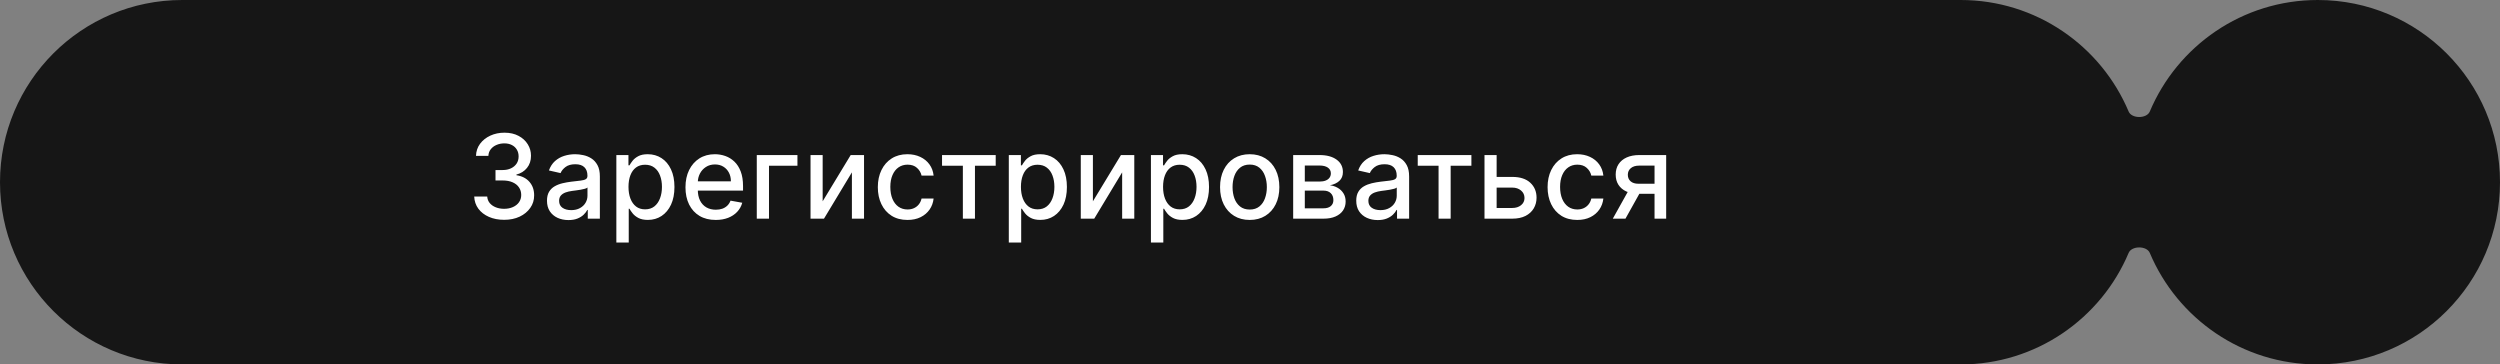
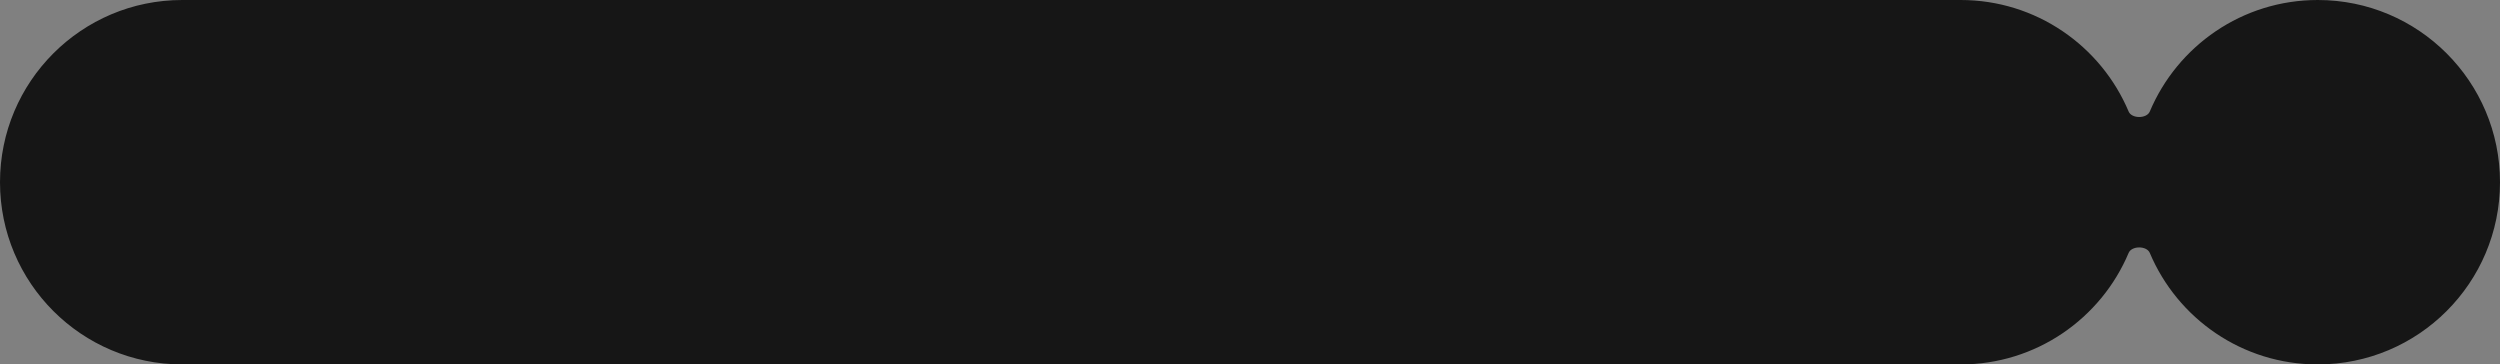
<svg xmlns="http://www.w3.org/2000/svg" width="343" height="50" viewBox="0 0 343 50" fill="none">
  <rect x="0" y="0" width="343" height="50" fill="#808080" stroke="none" />
  <path data-figma-bg-blur-radius="32" d="M269 0C279.367 0 288.26 6.311 292.048 15.3C292.471 16.304 294.529 16.304 294.952 15.3C298.74 6.311 307.633 0 318 0C331.807 0 343 11.193 343 25C343 38.807 331.807 50 318 50C307.633 50 298.74 43.69 294.952 34.7C294.529 33.696 292.471 33.696 292.048 34.7C288.26 43.69 279.367 50 269 50H25C11.193 50 0 38.807 0 25C0 11.193 11.193 0 25 0H269Z" fill="#161616" />
-   <path d="M69.171 30.159C68.39 30.159 67.693 30.025 67.079 29.756C66.47 29.487 65.987 29.114 65.631 28.636C65.278 28.155 65.089 27.599 65.062 26.966H66.847C66.869 27.311 66.985 27.61 67.193 27.864C67.405 28.114 67.682 28.307 68.023 28.443C68.364 28.579 68.742 28.648 69.159 28.648C69.617 28.648 70.023 28.568 70.375 28.409C70.731 28.25 71.01 28.028 71.21 27.744C71.411 27.456 71.511 27.125 71.511 26.75C71.511 26.36 71.411 26.017 71.21 25.722C71.013 25.422 70.724 25.188 70.341 25.017C69.962 24.847 69.504 24.761 68.966 24.761H67.983V23.329H68.966C69.398 23.329 69.776 23.252 70.102 23.097C70.432 22.941 70.689 22.725 70.875 22.449C71.061 22.169 71.153 21.841 71.153 21.466C71.153 21.106 71.072 20.794 70.909 20.528C70.75 20.259 70.523 20.049 70.227 19.898C69.936 19.746 69.591 19.671 69.193 19.671C68.814 19.671 68.46 19.741 68.131 19.881C67.805 20.017 67.54 20.214 67.335 20.472C67.131 20.725 67.021 21.03 67.006 21.386H65.307C65.326 20.758 65.511 20.204 65.864 19.727C66.22 19.25 66.689 18.877 67.273 18.608C67.856 18.339 68.504 18.204 69.216 18.204C69.962 18.204 70.606 18.35 71.148 18.642C71.693 18.93 72.114 19.314 72.409 19.796C72.708 20.276 72.856 20.803 72.852 21.375C72.856 22.026 72.674 22.579 72.307 23.034C71.943 23.489 71.458 23.794 70.852 23.949V24.04C71.625 24.157 72.224 24.464 72.648 24.96C73.076 25.456 73.288 26.072 73.284 26.807C73.288 27.447 73.11 28.021 72.75 28.528C72.394 29.036 71.907 29.436 71.29 29.727C70.672 30.015 69.966 30.159 69.171 30.159ZM77.994 30.193C77.441 30.193 76.941 30.091 76.494 29.886C76.047 29.678 75.693 29.377 75.432 28.983C75.174 28.589 75.046 28.106 75.046 27.534C75.046 27.042 75.14 26.636 75.329 26.318C75.519 26 75.775 25.748 76.097 25.562C76.419 25.377 76.778 25.237 77.176 25.142C77.574 25.047 77.979 24.975 78.392 24.926C78.915 24.866 79.339 24.816 79.665 24.778C79.99 24.737 80.227 24.671 80.375 24.579C80.523 24.489 80.597 24.341 80.597 24.136V24.097C80.597 23.6 80.456 23.216 80.176 22.943C79.9 22.671 79.487 22.534 78.938 22.534C78.365 22.534 77.915 22.661 77.585 22.915C77.26 23.165 77.034 23.443 76.909 23.75L75.312 23.386C75.502 22.856 75.778 22.428 76.142 22.102C76.51 21.773 76.932 21.534 77.409 21.386C77.886 21.235 78.388 21.159 78.915 21.159C79.263 21.159 79.633 21.201 80.023 21.284C80.417 21.364 80.784 21.511 81.125 21.727C81.47 21.943 81.752 22.252 81.972 22.653C82.191 23.051 82.301 23.568 82.301 24.204V30H80.642V28.807H80.574C80.464 29.026 80.299 29.242 80.079 29.454C79.86 29.667 79.578 29.843 79.233 29.983C78.888 30.123 78.475 30.193 77.994 30.193ZM78.364 28.829C78.833 28.829 79.235 28.737 79.568 28.551C79.905 28.366 80.161 28.123 80.335 27.824C80.513 27.521 80.602 27.197 80.602 26.852V25.727C80.542 25.788 80.424 25.845 80.25 25.898C80.079 25.947 79.885 25.991 79.665 26.028C79.445 26.062 79.231 26.095 79.023 26.125C78.814 26.151 78.64 26.174 78.5 26.193C78.171 26.235 77.869 26.305 77.597 26.403C77.328 26.502 77.112 26.644 76.949 26.829C76.79 27.011 76.71 27.254 76.71 27.557C76.71 27.977 76.865 28.296 77.176 28.511C77.487 28.724 77.883 28.829 78.364 28.829ZM84.564 33.273V21.273H86.223V22.688H86.365C86.463 22.506 86.606 22.296 86.791 22.057C86.977 21.818 87.234 21.61 87.564 21.432C87.894 21.25 88.329 21.159 88.871 21.159C89.575 21.159 90.204 21.337 90.757 21.693C91.31 22.049 91.744 22.562 92.058 23.233C92.376 23.903 92.535 24.71 92.535 25.653C92.535 26.597 92.378 27.405 92.064 28.079C91.749 28.75 91.318 29.267 90.769 29.631C90.219 29.991 89.592 30.171 88.888 30.171C88.358 30.171 87.924 30.081 87.587 29.903C87.253 29.725 86.992 29.517 86.803 29.278C86.613 29.04 86.467 28.828 86.365 28.642H86.263V33.273H84.564ZM86.229 25.636C86.229 26.25 86.318 26.788 86.496 27.25C86.674 27.712 86.931 28.074 87.269 28.335C87.606 28.593 88.019 28.722 88.507 28.722C89.015 28.722 89.439 28.587 89.78 28.318C90.121 28.046 90.378 27.676 90.553 27.21C90.731 26.744 90.82 26.22 90.82 25.636C90.82 25.061 90.733 24.544 90.558 24.085C90.388 23.627 90.13 23.265 89.785 23C89.445 22.735 89.019 22.602 88.507 22.602C88.015 22.602 87.598 22.729 87.257 22.983C86.92 23.237 86.664 23.591 86.49 24.046C86.316 24.5 86.229 25.03 86.229 25.636ZM98.2 30.176C97.34 30.176 96.6 29.992 95.979 29.625C95.361 29.254 94.884 28.733 94.547 28.062C94.213 27.388 94.047 26.599 94.047 25.693C94.047 24.799 94.213 24.011 94.547 23.329C94.884 22.648 95.354 22.116 95.956 21.733C96.562 21.35 97.27 21.159 98.081 21.159C98.573 21.159 99.051 21.241 99.513 21.403C99.975 21.566 100.39 21.822 100.757 22.171C101.125 22.519 101.414 22.972 101.626 23.528C101.839 24.081 101.945 24.754 101.945 25.546V26.148H95.007V24.875H100.28C100.28 24.428 100.189 24.032 100.007 23.688C99.825 23.339 99.57 23.064 99.24 22.864C98.914 22.663 98.532 22.562 98.092 22.562C97.615 22.562 97.198 22.68 96.842 22.915C96.49 23.146 96.217 23.449 96.024 23.824C95.835 24.195 95.74 24.599 95.74 25.034V26.028C95.74 26.612 95.842 27.108 96.047 27.517C96.255 27.926 96.545 28.239 96.916 28.454C97.287 28.667 97.721 28.773 98.217 28.773C98.539 28.773 98.833 28.727 99.098 28.636C99.363 28.542 99.592 28.401 99.785 28.216C99.979 28.03 100.126 27.801 100.229 27.528L101.837 27.818C101.708 28.292 101.477 28.706 101.143 29.062C100.814 29.415 100.399 29.689 99.899 29.886C99.403 30.079 98.837 30.176 98.2 30.176ZM109.409 21.273V22.739H105.506V30H103.83V21.273H109.409ZM112.869 27.619L116.716 21.273H118.545V30H116.881V23.648L113.051 30H111.205V21.273H112.869V27.619ZM124.506 30.176C123.661 30.176 122.934 29.985 122.324 29.602C121.718 29.216 121.252 28.684 120.926 28.006C120.6 27.328 120.438 26.551 120.438 25.676C120.438 24.79 120.604 24.008 120.938 23.329C121.271 22.648 121.741 22.116 122.347 21.733C122.953 21.35 123.667 21.159 124.489 21.159C125.152 21.159 125.742 21.282 126.261 21.528C126.78 21.771 127.199 22.112 127.517 22.551C127.839 22.991 128.03 23.504 128.091 24.091H126.438C126.347 23.682 126.138 23.329 125.812 23.034C125.491 22.739 125.059 22.591 124.517 22.591C124.044 22.591 123.629 22.716 123.273 22.966C122.92 23.212 122.646 23.564 122.449 24.023C122.252 24.477 122.153 25.015 122.153 25.636C122.153 26.273 122.25 26.822 122.443 27.284C122.636 27.746 122.909 28.104 123.261 28.358C123.617 28.612 124.036 28.739 124.517 28.739C124.839 28.739 125.131 28.68 125.392 28.562C125.657 28.441 125.879 28.269 126.057 28.046C126.239 27.822 126.366 27.553 126.438 27.239H128.091C128.03 27.803 127.847 28.307 127.54 28.75C127.233 29.193 126.822 29.542 126.307 29.796C125.795 30.049 125.195 30.176 124.506 30.176ZM129.247 22.739V21.273H136.611V22.739H133.764V30H132.105V22.739H129.247ZM138.408 33.273V21.273H140.067V22.688H140.209C140.307 22.506 140.449 22.296 140.635 22.057C140.821 21.818 141.078 21.61 141.408 21.432C141.737 21.25 142.173 21.159 142.714 21.159C143.419 21.159 144.048 21.337 144.601 21.693C145.154 22.049 145.588 22.562 145.902 23.233C146.22 23.903 146.379 24.71 146.379 25.653C146.379 26.597 146.222 27.405 145.908 28.079C145.593 28.75 145.161 29.267 144.612 29.631C144.063 29.991 143.436 30.171 142.732 30.171C142.201 30.171 141.768 30.081 141.43 29.903C141.097 29.725 140.836 29.517 140.646 29.278C140.457 29.04 140.311 28.828 140.209 28.642H140.107V33.273H138.408ZM140.072 25.636C140.072 26.25 140.161 26.788 140.339 27.25C140.518 27.712 140.775 28.074 141.112 28.335C141.449 28.593 141.862 28.722 142.351 28.722C142.858 28.722 143.283 28.587 143.624 28.318C143.964 28.046 144.222 27.676 144.396 27.21C144.574 26.744 144.663 26.22 144.663 25.636C144.663 25.061 144.576 24.544 144.402 24.085C144.232 23.627 143.974 23.265 143.629 23C143.288 22.735 142.862 22.602 142.351 22.602C141.858 22.602 141.442 22.729 141.101 22.983C140.764 23.237 140.508 23.591 140.334 24.046C140.16 24.5 140.072 25.03 140.072 25.636ZM149.947 27.619L153.794 21.273H155.624V30H153.959V23.648L150.129 30H148.283V21.273H149.947V27.619ZM157.908 33.273V21.273H159.567V22.688H159.709C159.807 22.506 159.949 22.296 160.135 22.057C160.321 21.818 160.578 21.61 160.908 21.432C161.237 21.25 161.673 21.159 162.214 21.159C162.919 21.159 163.548 21.337 164.101 21.693C164.654 22.049 165.088 22.562 165.402 23.233C165.72 23.903 165.879 24.71 165.879 25.653C165.879 26.597 165.722 27.405 165.408 28.079C165.093 28.75 164.661 29.267 164.112 29.631C163.563 29.991 162.936 30.171 162.232 30.171C161.701 30.171 161.268 30.081 160.93 29.903C160.597 29.725 160.336 29.517 160.146 29.278C159.957 29.04 159.811 28.828 159.709 28.642H159.607V33.273H157.908ZM159.572 25.636C159.572 26.25 159.661 26.788 159.839 27.25C160.018 27.712 160.275 28.074 160.612 28.335C160.949 28.593 161.362 28.722 161.851 28.722C162.358 28.722 162.783 28.587 163.124 28.318C163.464 28.046 163.722 27.676 163.896 27.21C164.074 26.744 164.163 26.22 164.163 25.636C164.163 25.061 164.076 24.544 163.902 24.085C163.732 23.627 163.474 23.265 163.129 23C162.788 22.735 162.362 22.602 161.851 22.602C161.358 22.602 160.942 22.729 160.601 22.983C160.264 23.237 160.008 23.591 159.834 24.046C159.66 24.5 159.572 25.03 159.572 25.636ZM171.459 30.176C170.641 30.176 169.927 29.989 169.317 29.614C168.707 29.239 168.233 28.714 167.896 28.04C167.559 27.366 167.391 26.578 167.391 25.676C167.391 24.771 167.559 23.979 167.896 23.301C168.233 22.623 168.707 22.097 169.317 21.722C169.927 21.347 170.641 21.159 171.459 21.159C172.277 21.159 172.991 21.347 173.601 21.722C174.211 22.097 174.684 22.623 175.021 23.301C175.358 23.979 175.527 24.771 175.527 25.676C175.527 26.578 175.358 27.366 175.021 28.04C174.684 28.714 174.211 29.239 173.601 29.614C172.991 29.989 172.277 30.176 171.459 30.176ZM171.464 28.75C171.995 28.75 172.434 28.61 172.783 28.329C173.131 28.049 173.389 27.676 173.555 27.21C173.726 26.744 173.811 26.231 173.811 25.671C173.811 25.114 173.726 24.602 173.555 24.136C173.389 23.667 173.131 23.29 172.783 23.006C172.434 22.722 171.995 22.579 171.464 22.579C170.93 22.579 170.487 22.722 170.135 23.006C169.786 23.29 169.527 23.667 169.357 24.136C169.19 24.602 169.107 25.114 169.107 25.671C169.107 26.231 169.19 26.744 169.357 27.21C169.527 27.676 169.786 28.049 170.135 28.329C170.487 28.61 170.93 28.75 171.464 28.75ZM177.423 30V21.273H181.043C182.027 21.273 182.808 21.483 183.384 21.903C183.959 22.32 184.247 22.886 184.247 23.602C184.247 24.114 184.084 24.519 183.759 24.818C183.433 25.117 183.001 25.318 182.463 25.421C182.853 25.466 183.211 25.583 183.537 25.773C183.863 25.958 184.124 26.208 184.321 26.523C184.522 26.837 184.622 27.212 184.622 27.648C184.622 28.11 184.503 28.519 184.264 28.875C184.026 29.227 183.679 29.504 183.224 29.704C182.774 29.901 182.23 30 181.594 30H177.423ZM179.02 28.579H181.594C182.014 28.579 182.344 28.479 182.582 28.278C182.821 28.078 182.94 27.805 182.94 27.46C182.94 27.055 182.821 26.737 182.582 26.506C182.344 26.271 182.014 26.153 181.594 26.153H179.02V28.579ZM179.02 24.909H181.06C181.378 24.909 181.651 24.864 181.878 24.773C182.109 24.682 182.285 24.553 182.406 24.386C182.531 24.216 182.594 24.015 182.594 23.784C182.594 23.447 182.455 23.184 182.179 22.994C181.902 22.805 181.524 22.71 181.043 22.71H179.02V24.909ZM189.026 30.193C188.473 30.193 187.973 30.091 187.526 29.886C187.079 29.678 186.724 29.377 186.463 28.983C186.205 28.589 186.077 28.106 186.077 27.534C186.077 27.042 186.171 26.636 186.361 26.318C186.55 26 186.806 25.748 187.128 25.562C187.45 25.377 187.81 25.237 188.207 25.142C188.605 25.047 189.01 24.975 189.423 24.926C189.946 24.866 190.37 24.816 190.696 24.778C191.022 24.737 191.259 24.671 191.406 24.579C191.554 24.489 191.628 24.341 191.628 24.136V24.097C191.628 23.6 191.488 23.216 191.207 22.943C190.931 22.671 190.518 22.534 189.969 22.534C189.397 22.534 188.946 22.661 188.616 22.915C188.291 23.165 188.065 23.443 187.94 23.75L186.344 23.386C186.533 22.856 186.81 22.428 187.173 22.102C187.541 21.773 187.963 21.534 188.44 21.386C188.918 21.235 189.42 21.159 189.946 21.159C190.295 21.159 190.664 21.201 191.054 21.284C191.448 21.364 191.815 21.511 192.156 21.727C192.501 21.943 192.783 22.252 193.003 22.653C193.223 23.051 193.332 23.568 193.332 24.204V30H191.673V28.807H191.605C191.495 29.026 191.33 29.242 191.111 29.454C190.891 29.667 190.609 29.843 190.264 29.983C189.92 30.123 189.507 30.193 189.026 30.193ZM189.395 28.829C189.865 28.829 190.266 28.737 190.599 28.551C190.937 28.366 191.192 28.123 191.366 27.824C191.545 27.521 191.634 27.197 191.634 26.852V25.727C191.573 25.788 191.455 25.845 191.281 25.898C191.111 25.947 190.916 25.991 190.696 26.028C190.476 26.062 190.262 26.095 190.054 26.125C189.846 26.151 189.671 26.174 189.531 26.193C189.202 26.235 188.901 26.305 188.628 26.403C188.359 26.502 188.143 26.644 187.98 26.829C187.821 27.011 187.741 27.254 187.741 27.557C187.741 27.977 187.897 28.296 188.207 28.511C188.518 28.724 188.914 28.829 189.395 28.829ZM194.513 22.739V21.273H201.876V22.739H199.03V30H197.371V22.739H194.513ZM204.952 24.273H207.486C208.554 24.273 209.376 24.538 209.952 25.068C210.527 25.599 210.815 26.282 210.815 27.119C210.815 27.665 210.687 28.155 210.429 28.591C210.171 29.026 209.795 29.371 209.298 29.625C208.802 29.875 208.198 30 207.486 30H203.673V21.273H205.338V28.534H207.486C207.974 28.534 208.376 28.407 208.69 28.153C209.005 27.896 209.162 27.568 209.162 27.171C209.162 26.75 209.005 26.407 208.69 26.142C208.376 25.873 207.974 25.739 207.486 25.739H204.952V24.273ZM216.396 30.176C215.552 30.176 214.824 29.985 214.214 29.602C213.608 29.216 213.143 28.684 212.817 28.006C212.491 27.328 212.328 26.551 212.328 25.676C212.328 24.79 212.495 24.008 212.828 23.329C213.161 22.648 213.631 22.116 214.237 21.733C214.843 21.35 215.557 21.159 216.379 21.159C217.042 21.159 217.633 21.282 218.152 21.528C218.671 21.771 219.089 22.112 219.408 22.551C219.73 22.991 219.921 23.504 219.982 24.091H218.328C218.237 23.682 218.029 23.329 217.703 23.034C217.381 22.739 216.949 22.591 216.408 22.591C215.934 22.591 215.519 22.716 215.163 22.966C214.811 23.212 214.536 23.564 214.339 24.023C214.143 24.477 214.044 25.015 214.044 25.636C214.044 26.273 214.141 26.822 214.334 27.284C214.527 27.746 214.8 28.104 215.152 28.358C215.508 28.612 215.927 28.739 216.408 28.739C216.73 28.739 217.021 28.68 217.283 28.562C217.548 28.441 217.769 28.269 217.947 28.046C218.129 27.822 218.256 27.553 218.328 27.239H219.982C219.921 27.803 219.737 28.307 219.43 28.75C219.124 29.193 218.713 29.542 218.197 29.796C217.686 30.049 217.086 30.176 216.396 30.176ZM227.003 30V22.722H224.912C224.416 22.722 224.029 22.837 223.753 23.068C223.476 23.299 223.338 23.602 223.338 23.977C223.338 24.349 223.465 24.648 223.719 24.875C223.976 25.099 224.336 25.21 224.798 25.21H227.497V26.585H224.798C224.154 26.585 223.598 26.479 223.128 26.267C222.662 26.051 222.302 25.746 222.048 25.352C221.798 24.958 221.673 24.492 221.673 23.954C221.673 23.405 221.802 22.932 222.06 22.534C222.321 22.133 222.694 21.822 223.179 21.602C223.668 21.383 224.245 21.273 224.912 21.273H228.599V30H227.003ZM221.276 30L223.736 25.591H225.474L223.014 30H221.276Z" fill="white" />
  <defs>
    <clipPath id="bgblur_0_277_2010_clip_path" transform="translate(32 32)">
      <path d="M269 0C279.367 0 288.26 6.311 292.048 15.3C292.471 16.304 294.529 16.304 294.952 15.3C298.74 6.311 307.633 0 318 0C331.807 0 343 11.193 343 25C343 38.807 331.807 50 318 50C307.633 50 298.74 43.69 294.952 34.7C294.529 33.696 292.471 33.696 292.048 34.7C288.26 43.69 279.367 50 269 50H25C11.193 50 0 38.807 0 25C0 11.193 11.193 0 25 0H269Z" />
    </clipPath>
  </defs>
</svg>